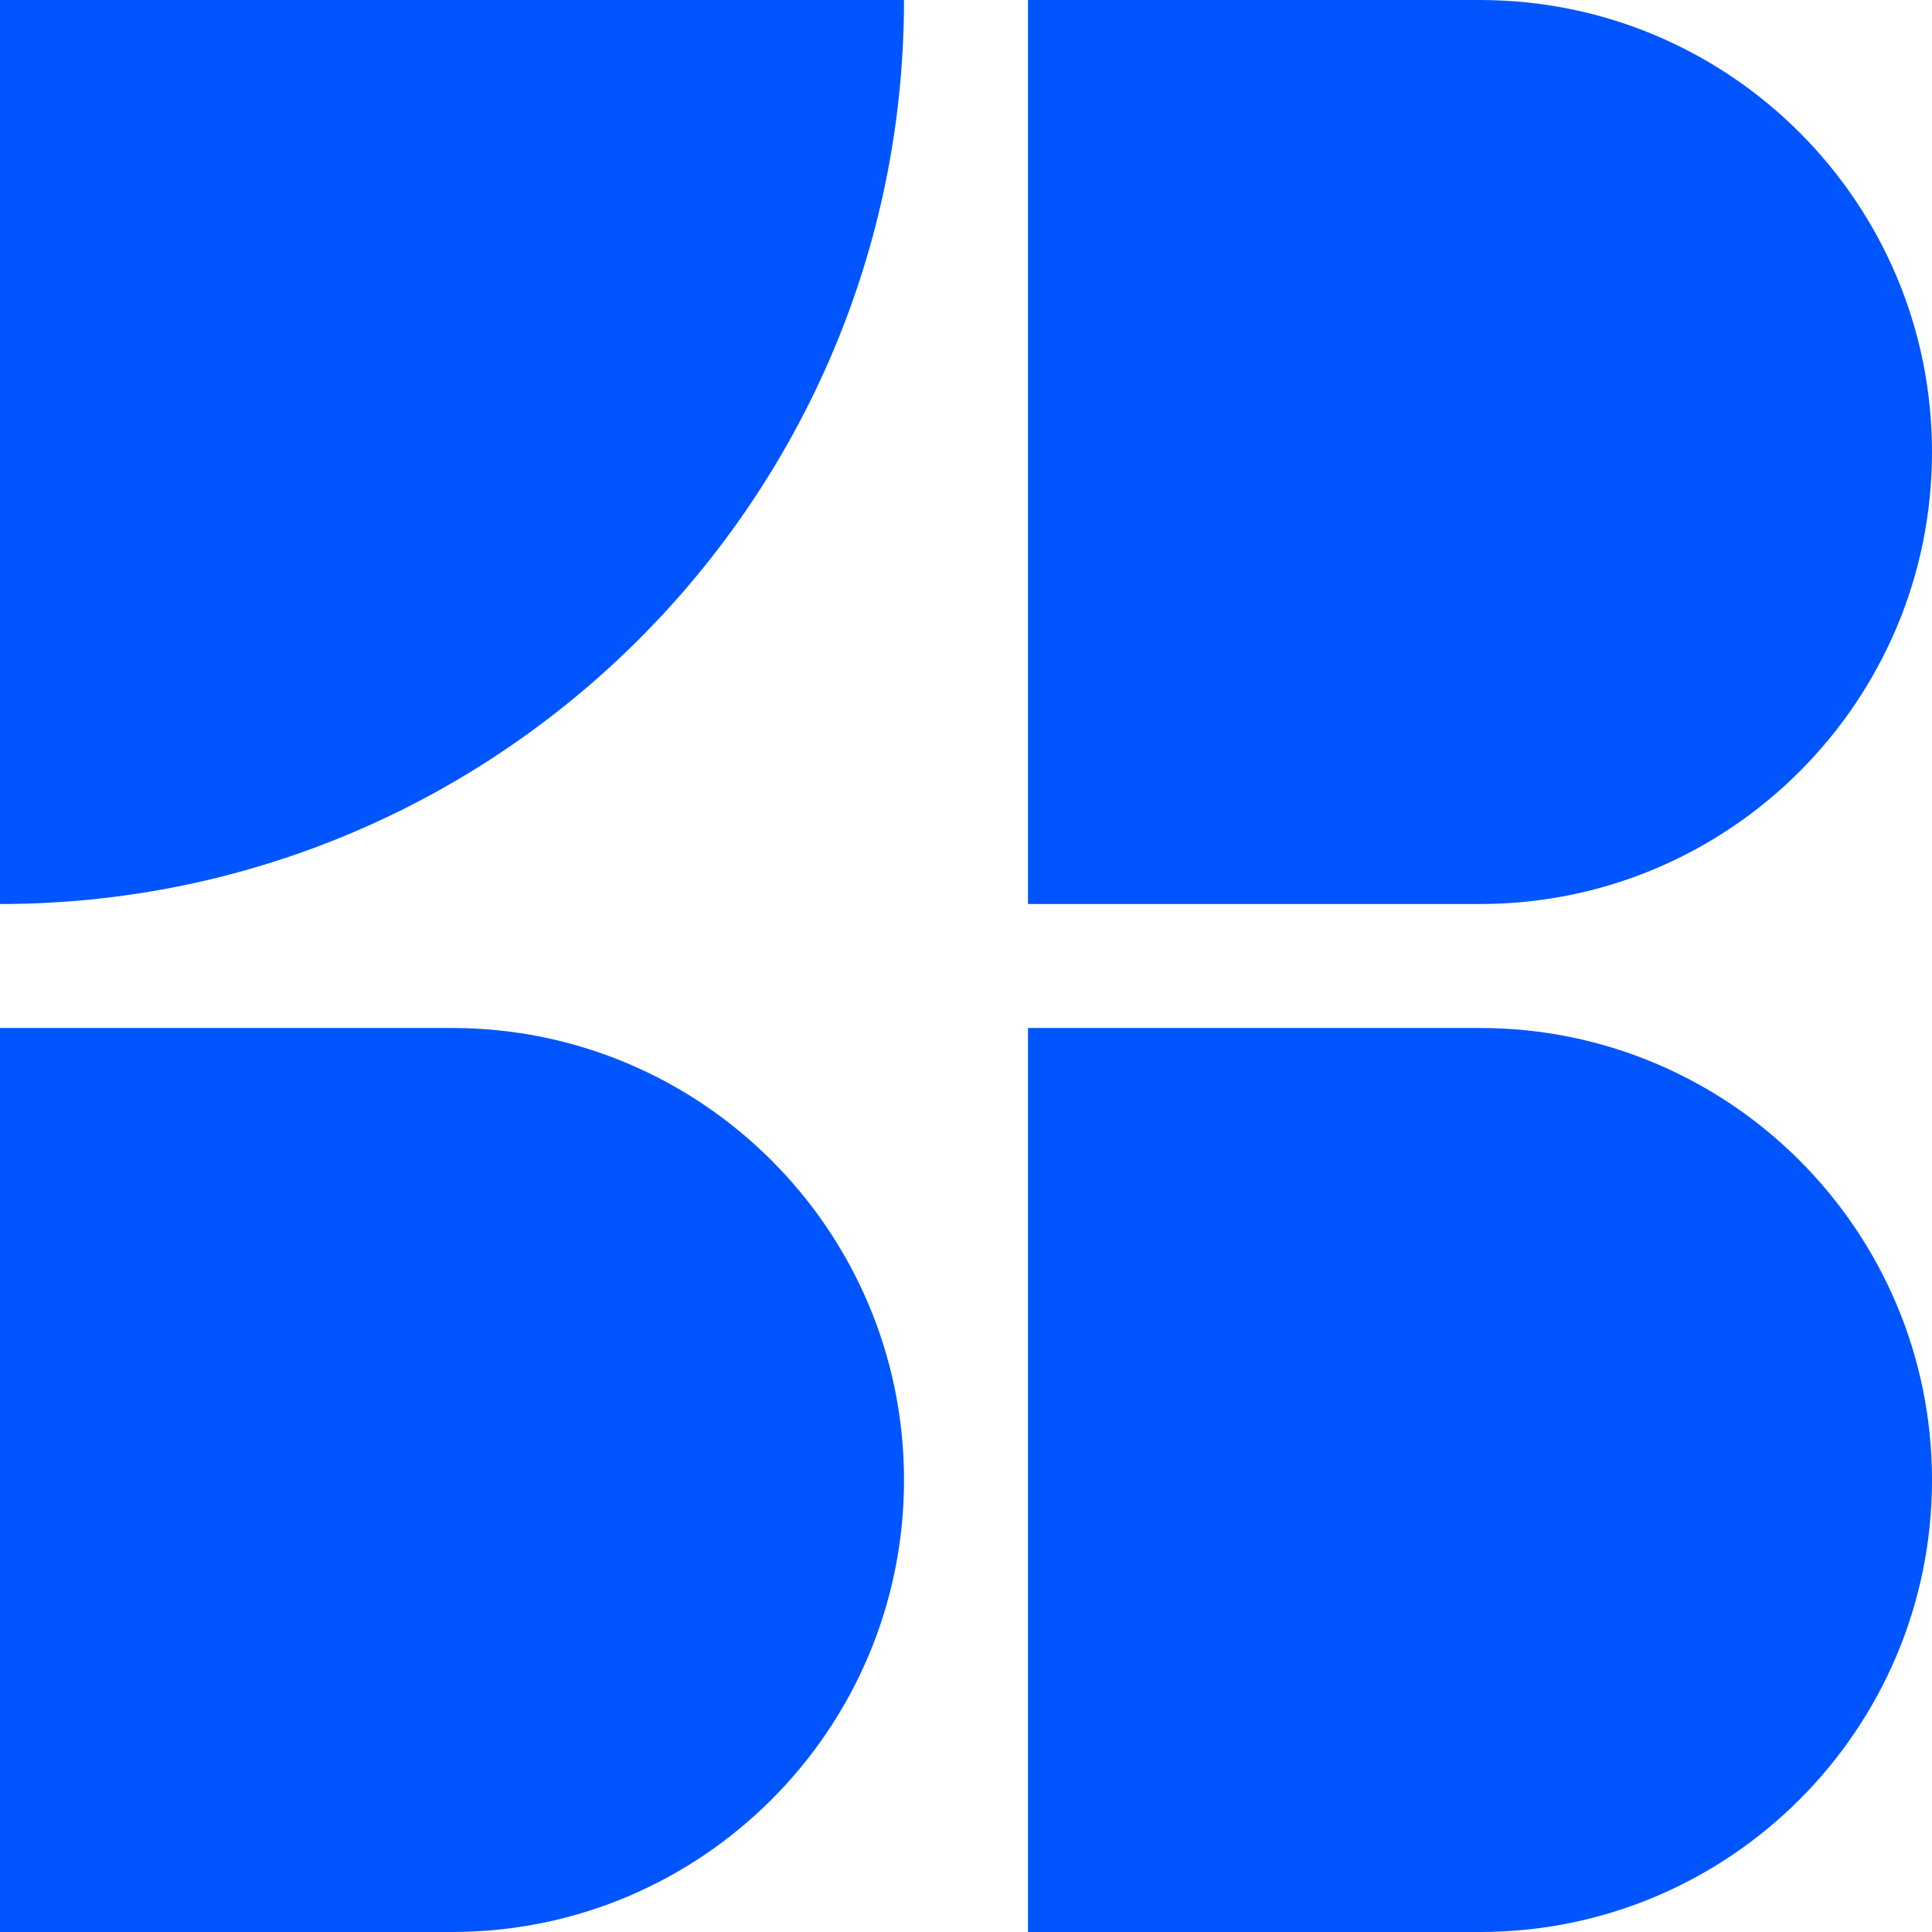
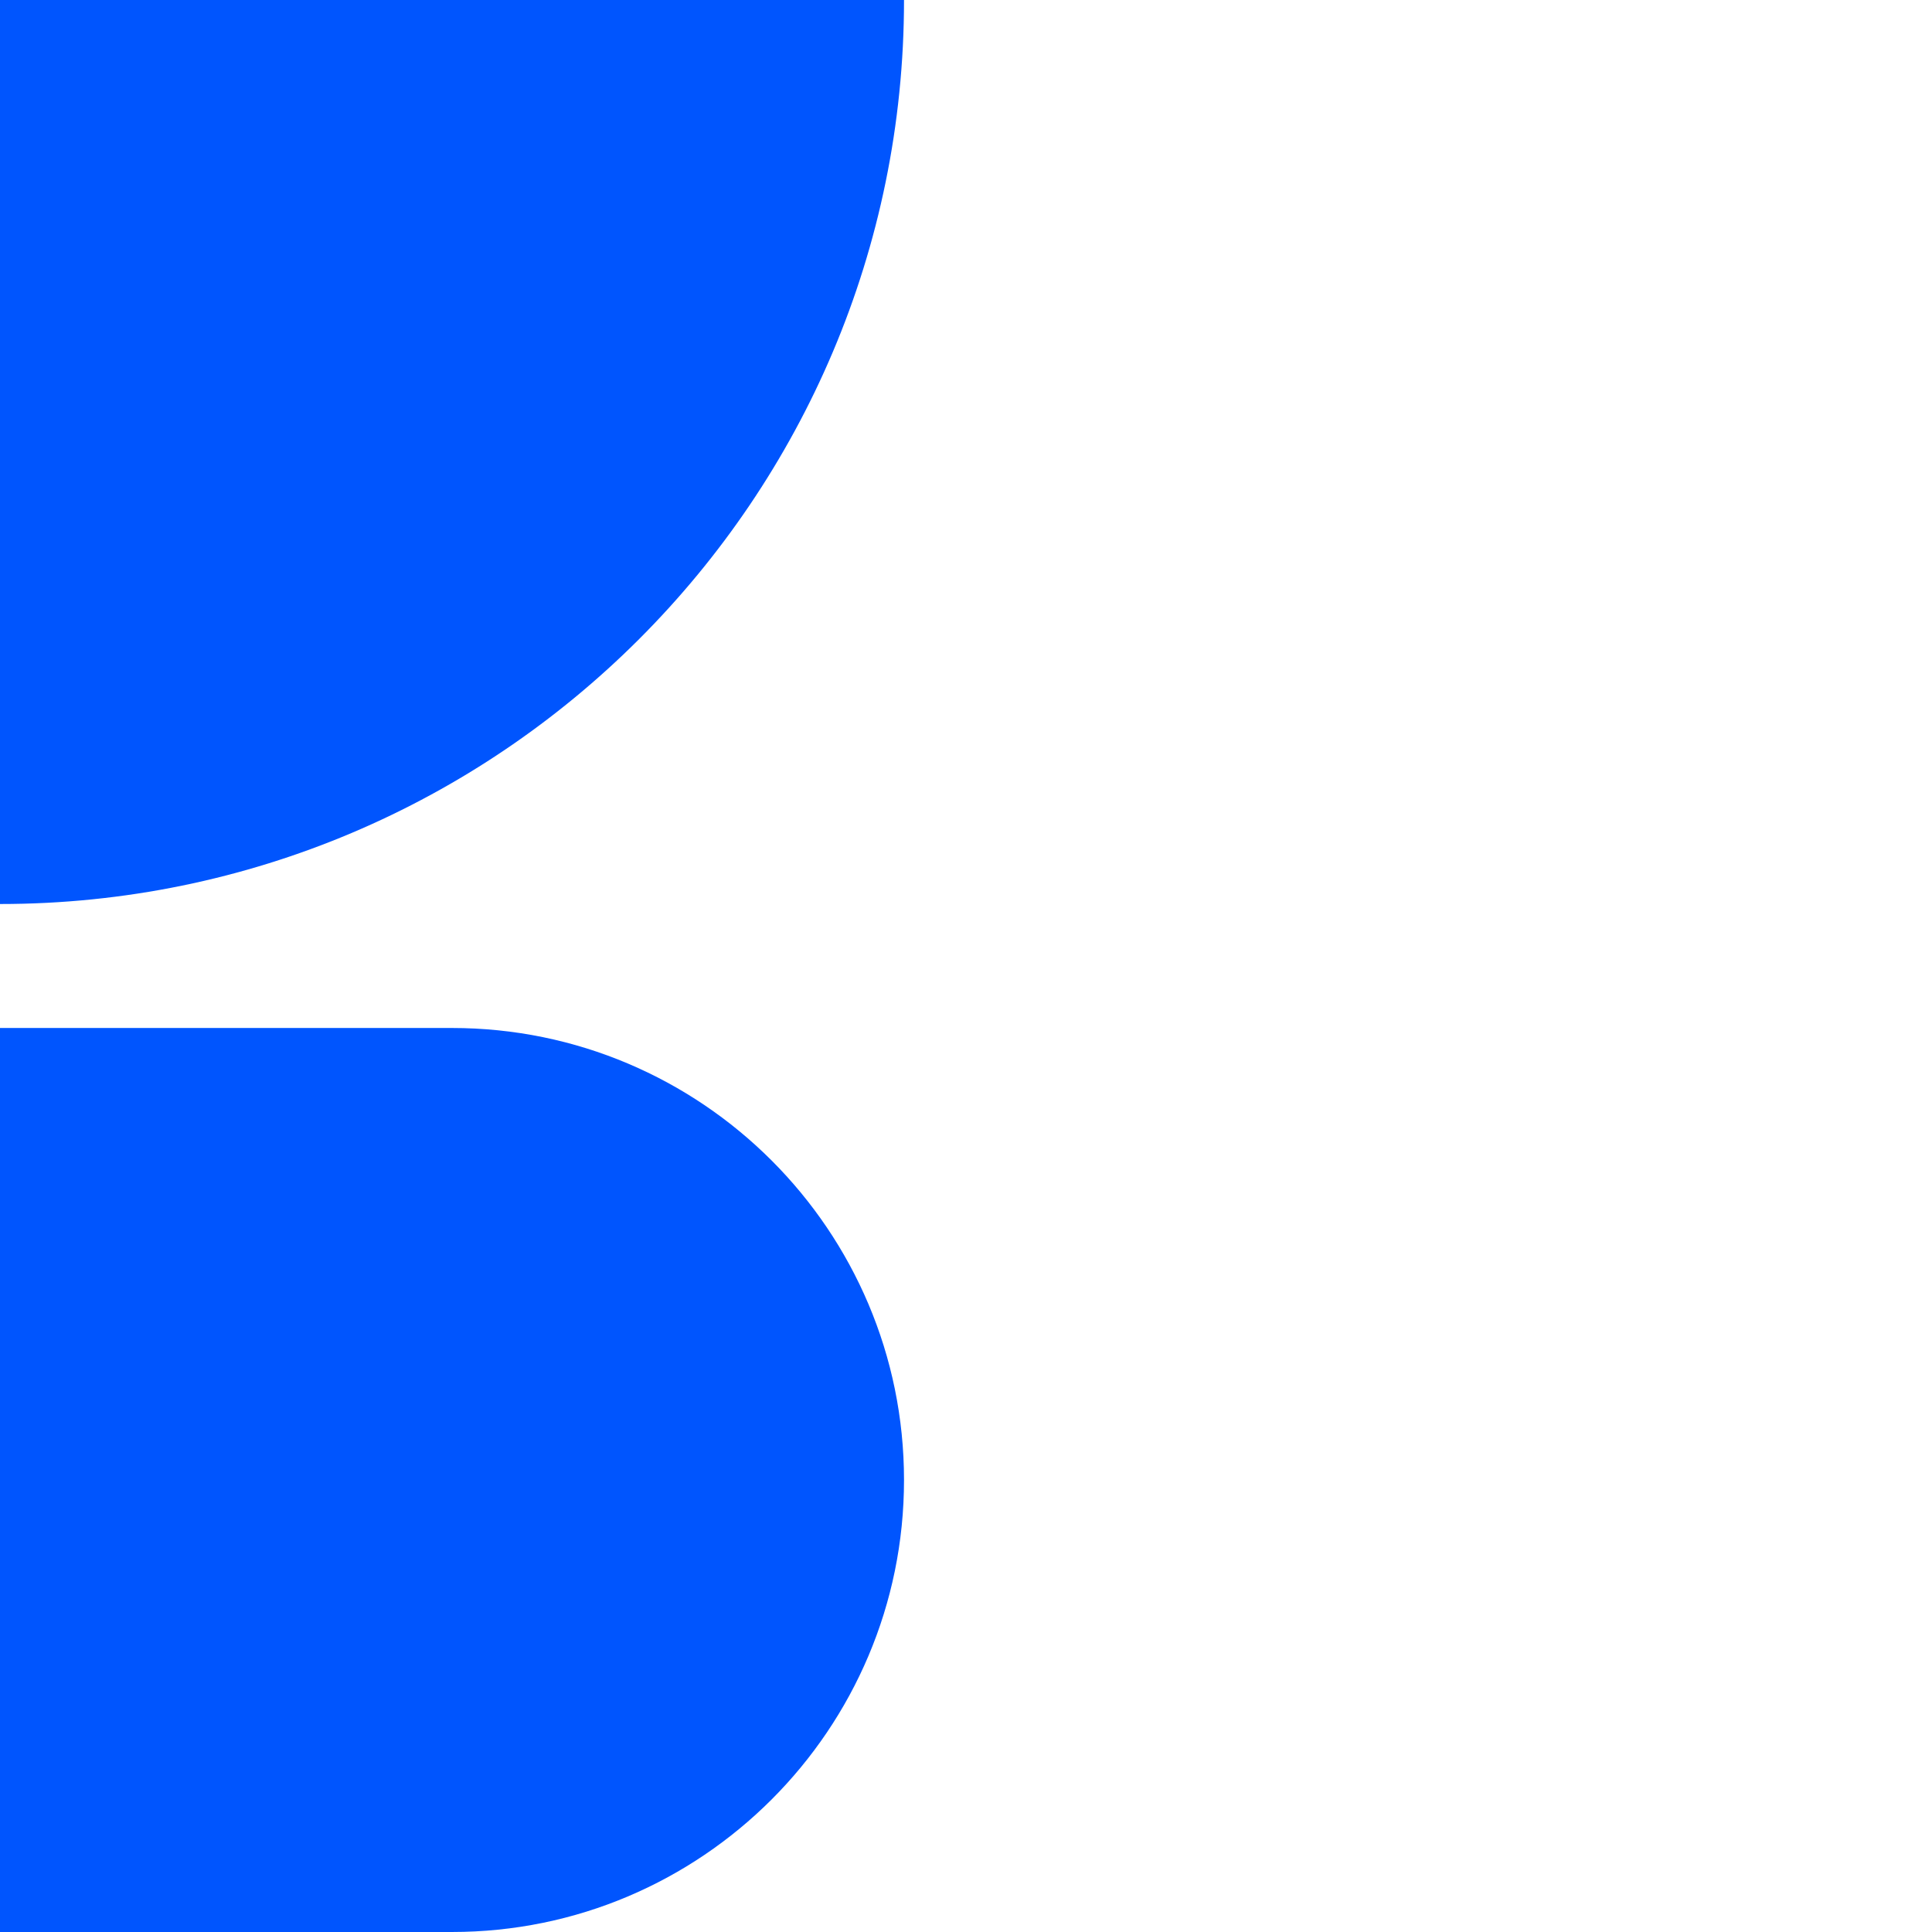
<svg xmlns="http://www.w3.org/2000/svg" id="Layer_1" data-name="Layer 1" viewBox="0 0 720 720">
  <defs>
    <style>      .cls-1 {        fill: #0055fe;      }    </style>
  </defs>
  <path class="cls-1" d="M0,0h336.9C336.9,185.94,185.94,336.9,0,336.9H0V0H0Z" />
-   <path class="cls-1" d="M383.1,0h168.45C644.52,0,720,75.48,720,168.45h0c0,92.97-75.48,168.45-168.45,168.45h-168.45V0h0Z" />
  <path class="cls-1" d="M0,383.1h168.45c92.97,0,168.45,75.48,168.45,168.45h0c0,92.97-75.48,168.45-168.45,168.45H0v-336.9H0Z" />
-   <path class="cls-1" d="M383.1,383.1h168.45c92.97,0,168.45,75.48,168.45,168.45h0c0,92.97-75.48,168.45-168.45,168.45h-168.45v-336.9h0Z" />
</svg>